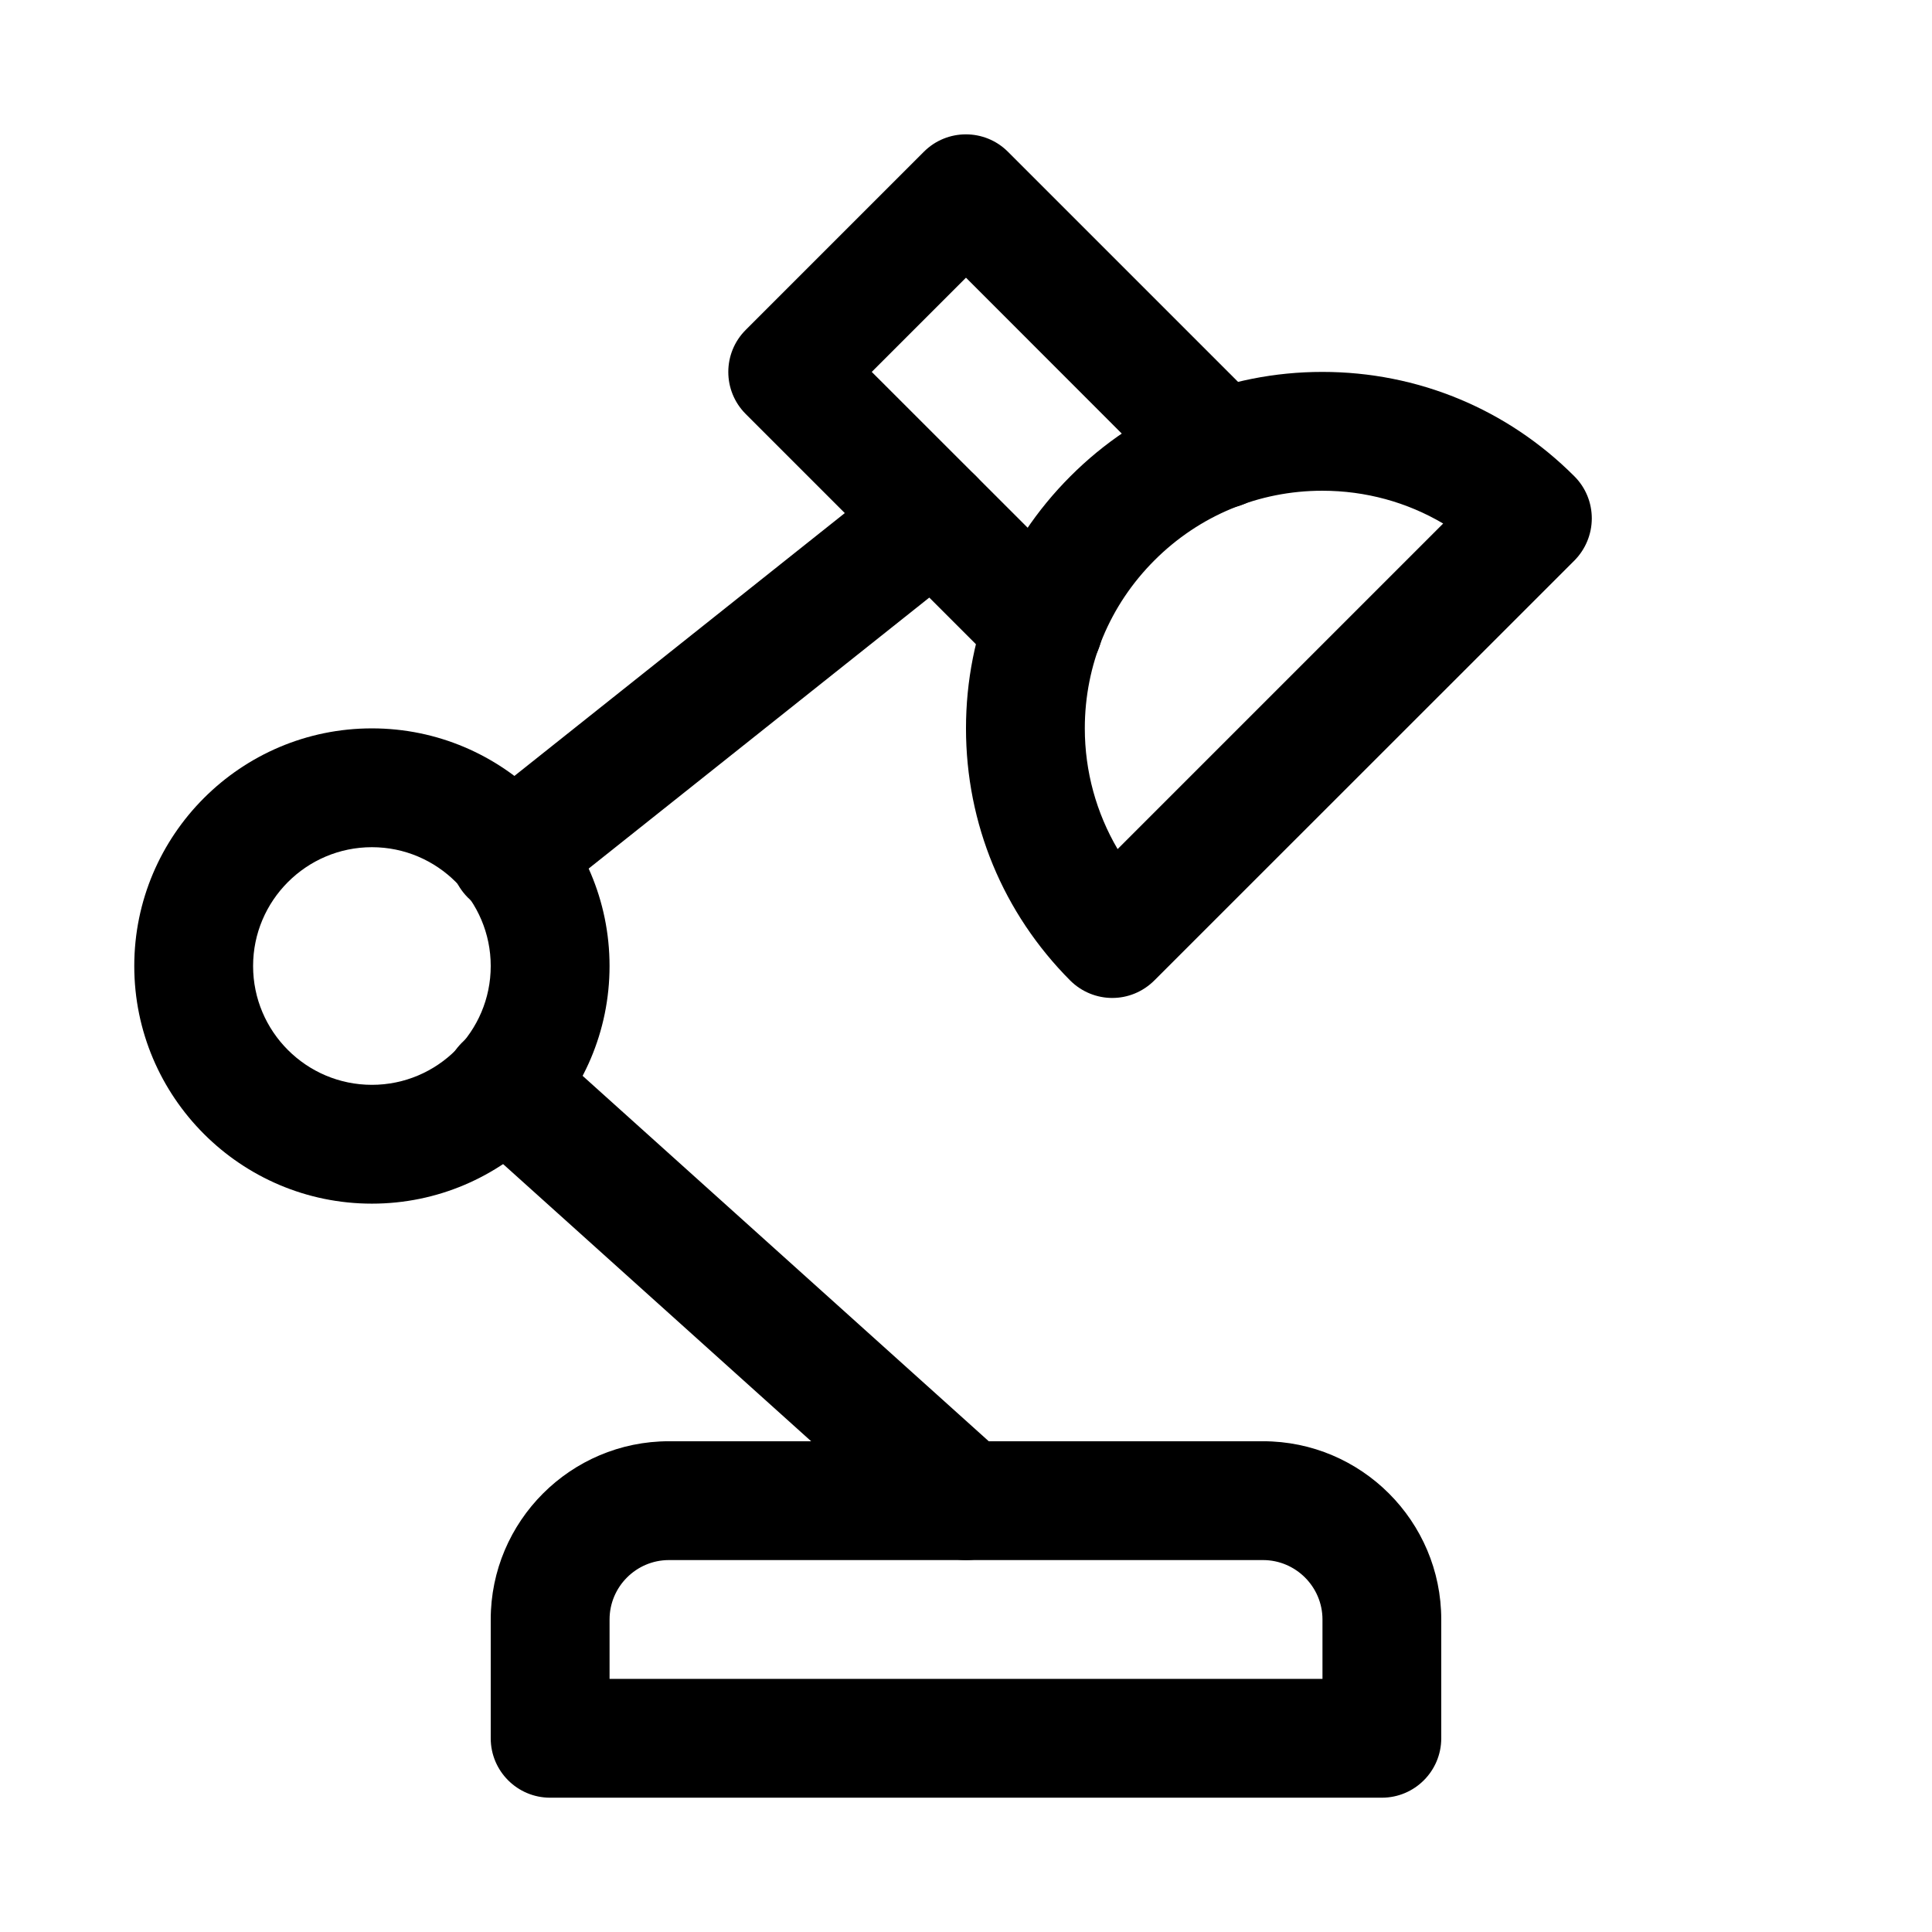
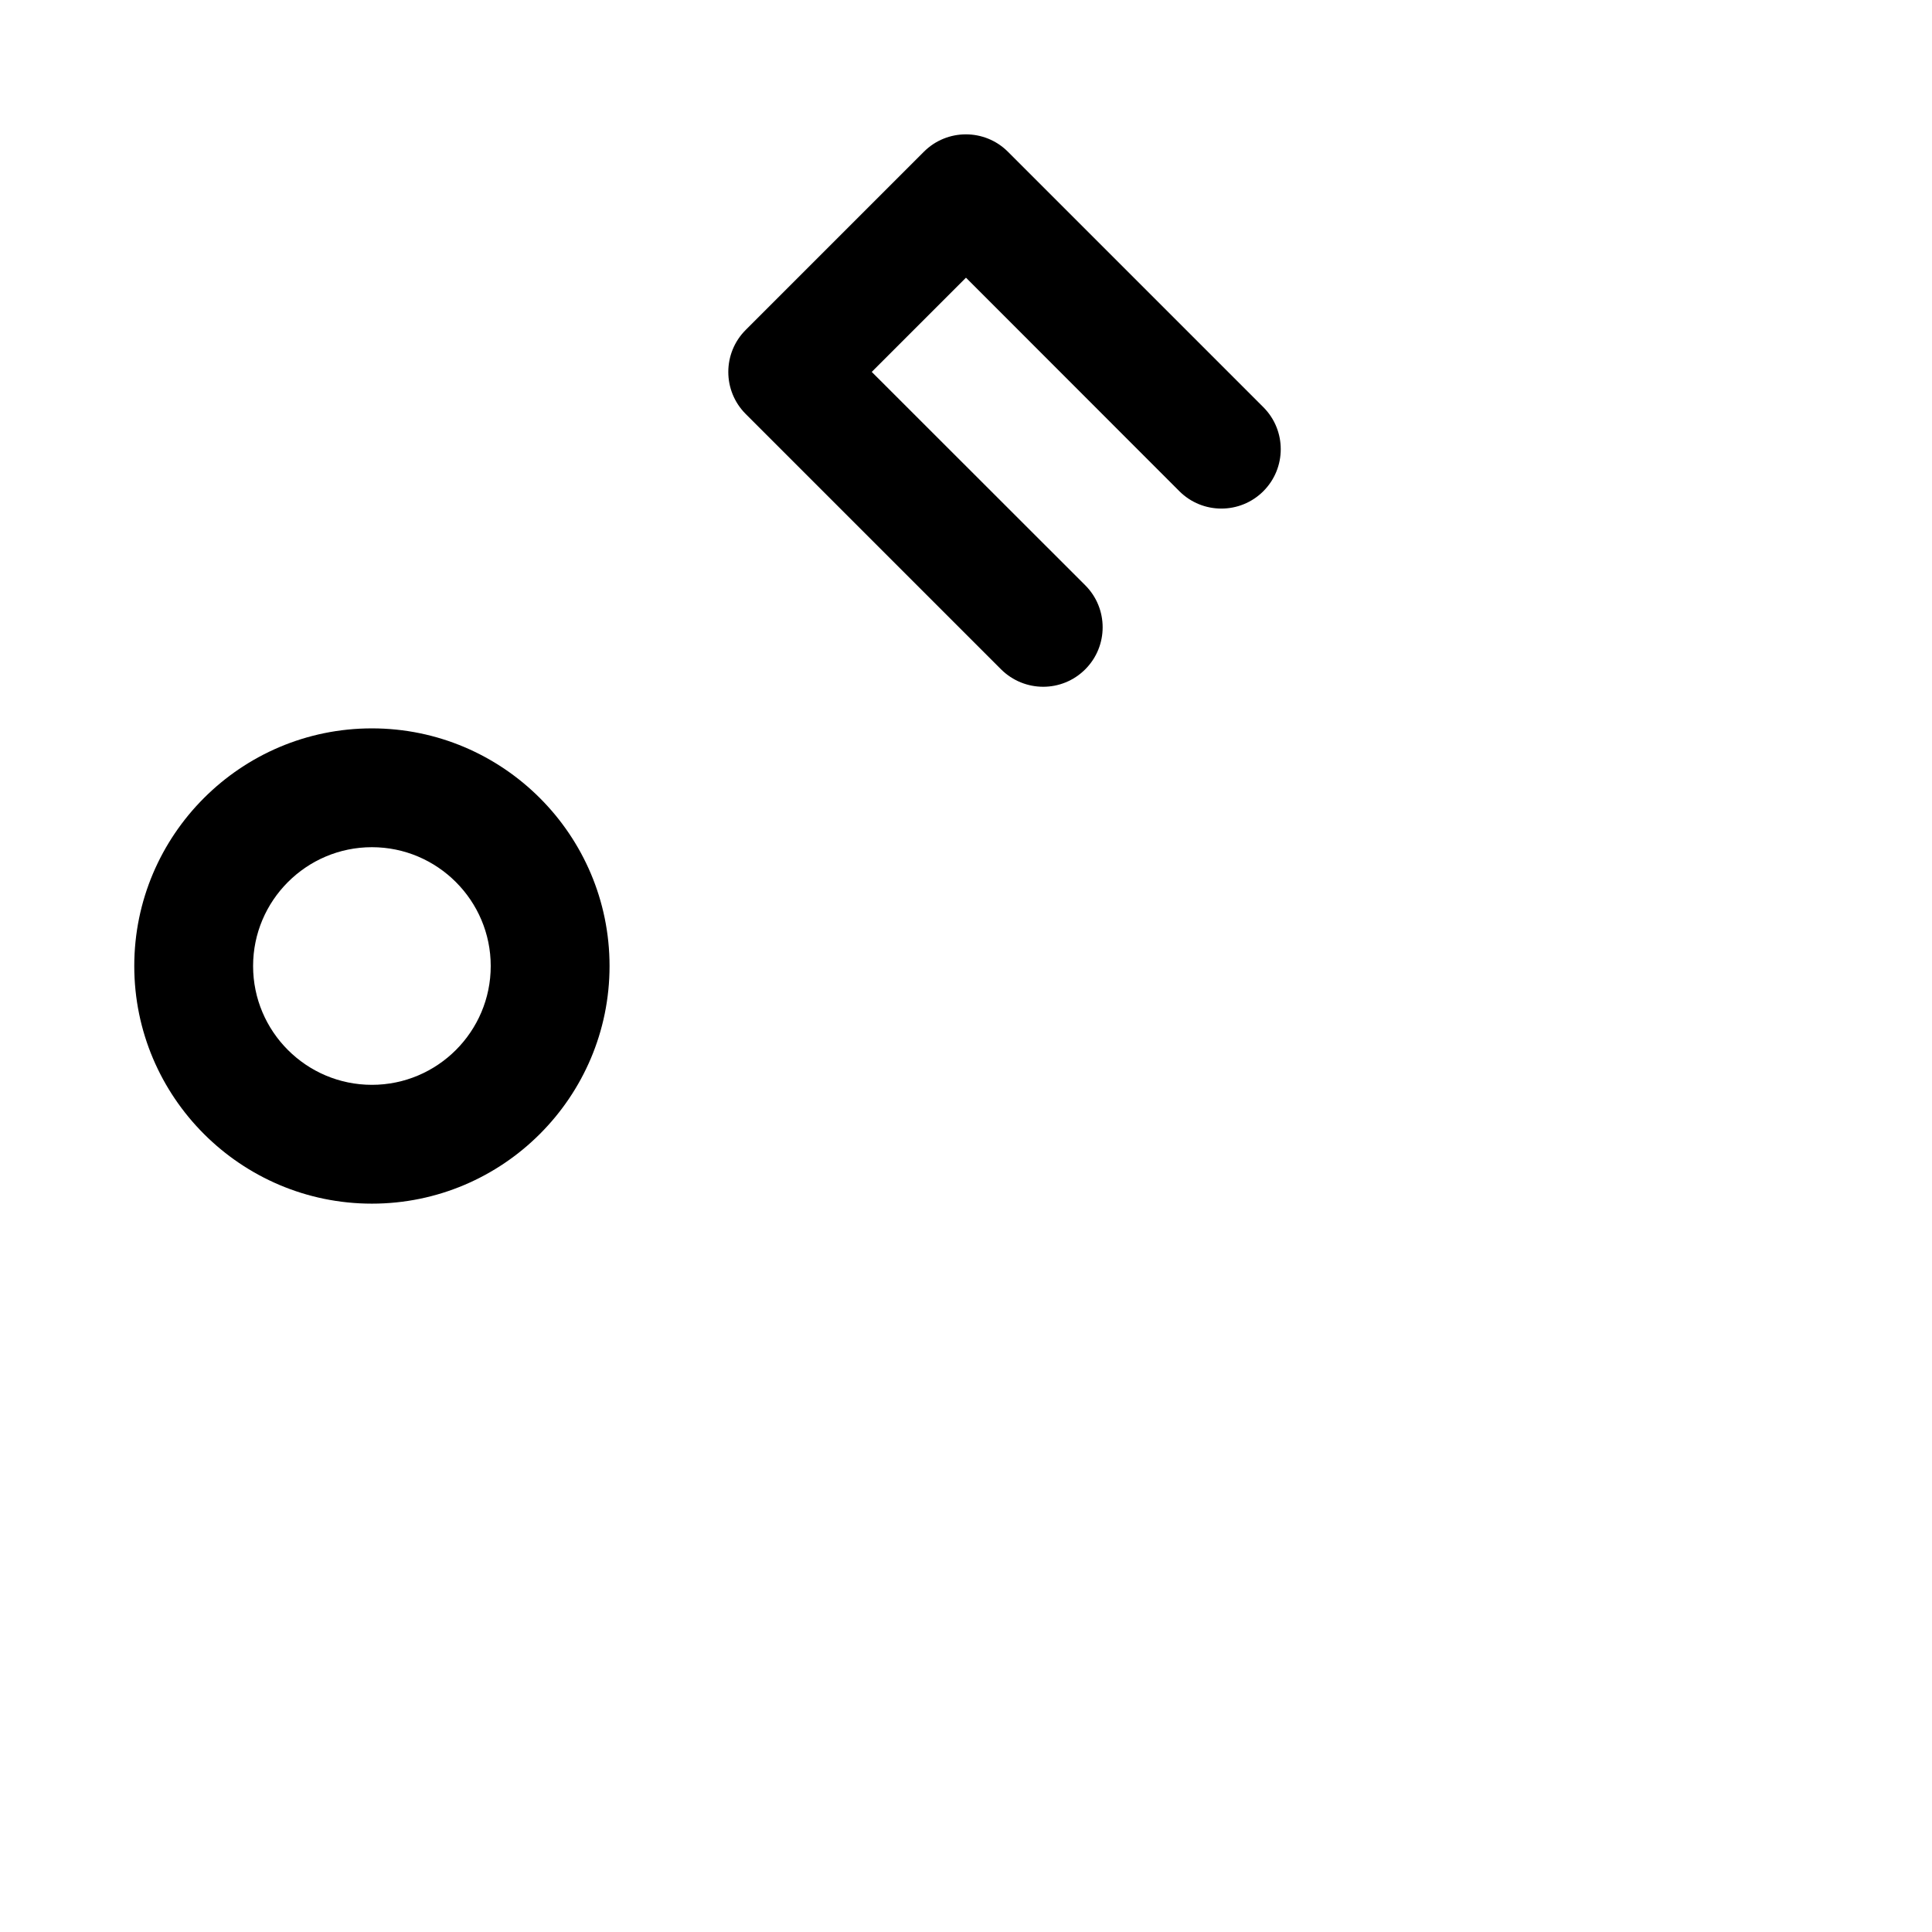
<svg xmlns="http://www.w3.org/2000/svg" fill="#000000" width="800px" height="800px" version="1.1" viewBox="144 144 512 512">
  <g>
-     <path d="m510.21 620.41h-220.42c-8.691 0-15.742-7.051-15.742-15.742v-31.488c0-26.043 21.191-47.234 47.23-47.234h157.44c26.039 0 47.23 21.191 47.23 47.23v31.488c0 8.695-7.051 15.746-15.742 15.746zm-204.67-31.488h188.93v-15.742c0-8.66-7.086-15.742-15.742-15.742h-157.44c-8.695-0.004-15.746 7.082-15.746 15.742z" />
    <path d="m242.56 462.98c-34.73 0-62.977-28.246-62.977-62.977s28.246-62.977 62.977-62.977c34.73 0 62.977 28.246 62.977 62.977s-28.246 62.977-62.977 62.977zm0-94.465c-17.352 0-31.488 14.137-31.488 31.488 0 17.383 14.137 31.488 31.488 31.488 17.352 0 31.488-14.105 31.488-31.488 0-17.352-14.141-31.488-31.488-31.488z" />
-     <path d="m400 557.44c-3.746 0-7.527-1.324-10.516-4.031l-122.49-110.21c-6.488-5.824-6.992-15.773-1.199-22.23 5.793-6.453 15.777-6.992 22.23-1.195l122.49 110.21c6.488 5.856 7.023 15.777 1.195 22.23-3.117 3.465-7.398 5.227-11.711 5.227z" />
-     <path d="m279.12 386.46c-4.629 0-9.227-2.016-12.344-5.953-5.414-6.801-4.281-16.688 2.519-22.105l112.41-89.426c6.801-5.449 16.688-4.312 22.105 2.519 5.414 6.801 4.312 16.688-2.519 22.105l-112.41 89.426c-2.898 2.301-6.332 3.434-9.762 3.434z" />
-     <path d="m438.79 408.47c-4.031 0-8.062-1.543-11.148-4.598-17.82-17.887-27.645-41.594-27.645-66.848 0-25.254 9.824-48.965 27.68-66.816 17.789-17.824 41.531-27.648 66.75-27.648h0.031c25.223 0 48.965 9.824 66.785 27.68 2.961 2.961 4.598 6.957 4.598 11.148 0 4.156-1.668 8.188-4.598 11.148l-111.31 111.27c-3.086 3.086-7.113 4.66-11.145 4.66zm55.637-134.42c-16.816 0-32.59 6.551-44.492 18.453s-18.449 27.707-18.449 44.523c0 11.43 3.055 22.387 8.691 31.992l86.277-86.277c-9.605-5.668-20.562-8.691-32.027-8.691z" />
    <path d="m420.46 326c-4.031 0-8.062-1.543-11.148-4.598l-67.699-67.699c-6.141-6.141-6.141-16.121 0-22.262l47.23-47.23c6.141-6.141 16.121-6.141 22.262 0l67.699 67.699c6.141 6.141 6.141 16.121 0 22.262s-16.121 6.141-22.262 0l-56.547-56.582-24.973 24.969 56.586 56.551c6.141 6.141 6.141 16.121 0 22.262-3.086 3.086-7.117 4.629-11.148 4.629z" />
  </g>
</svg>